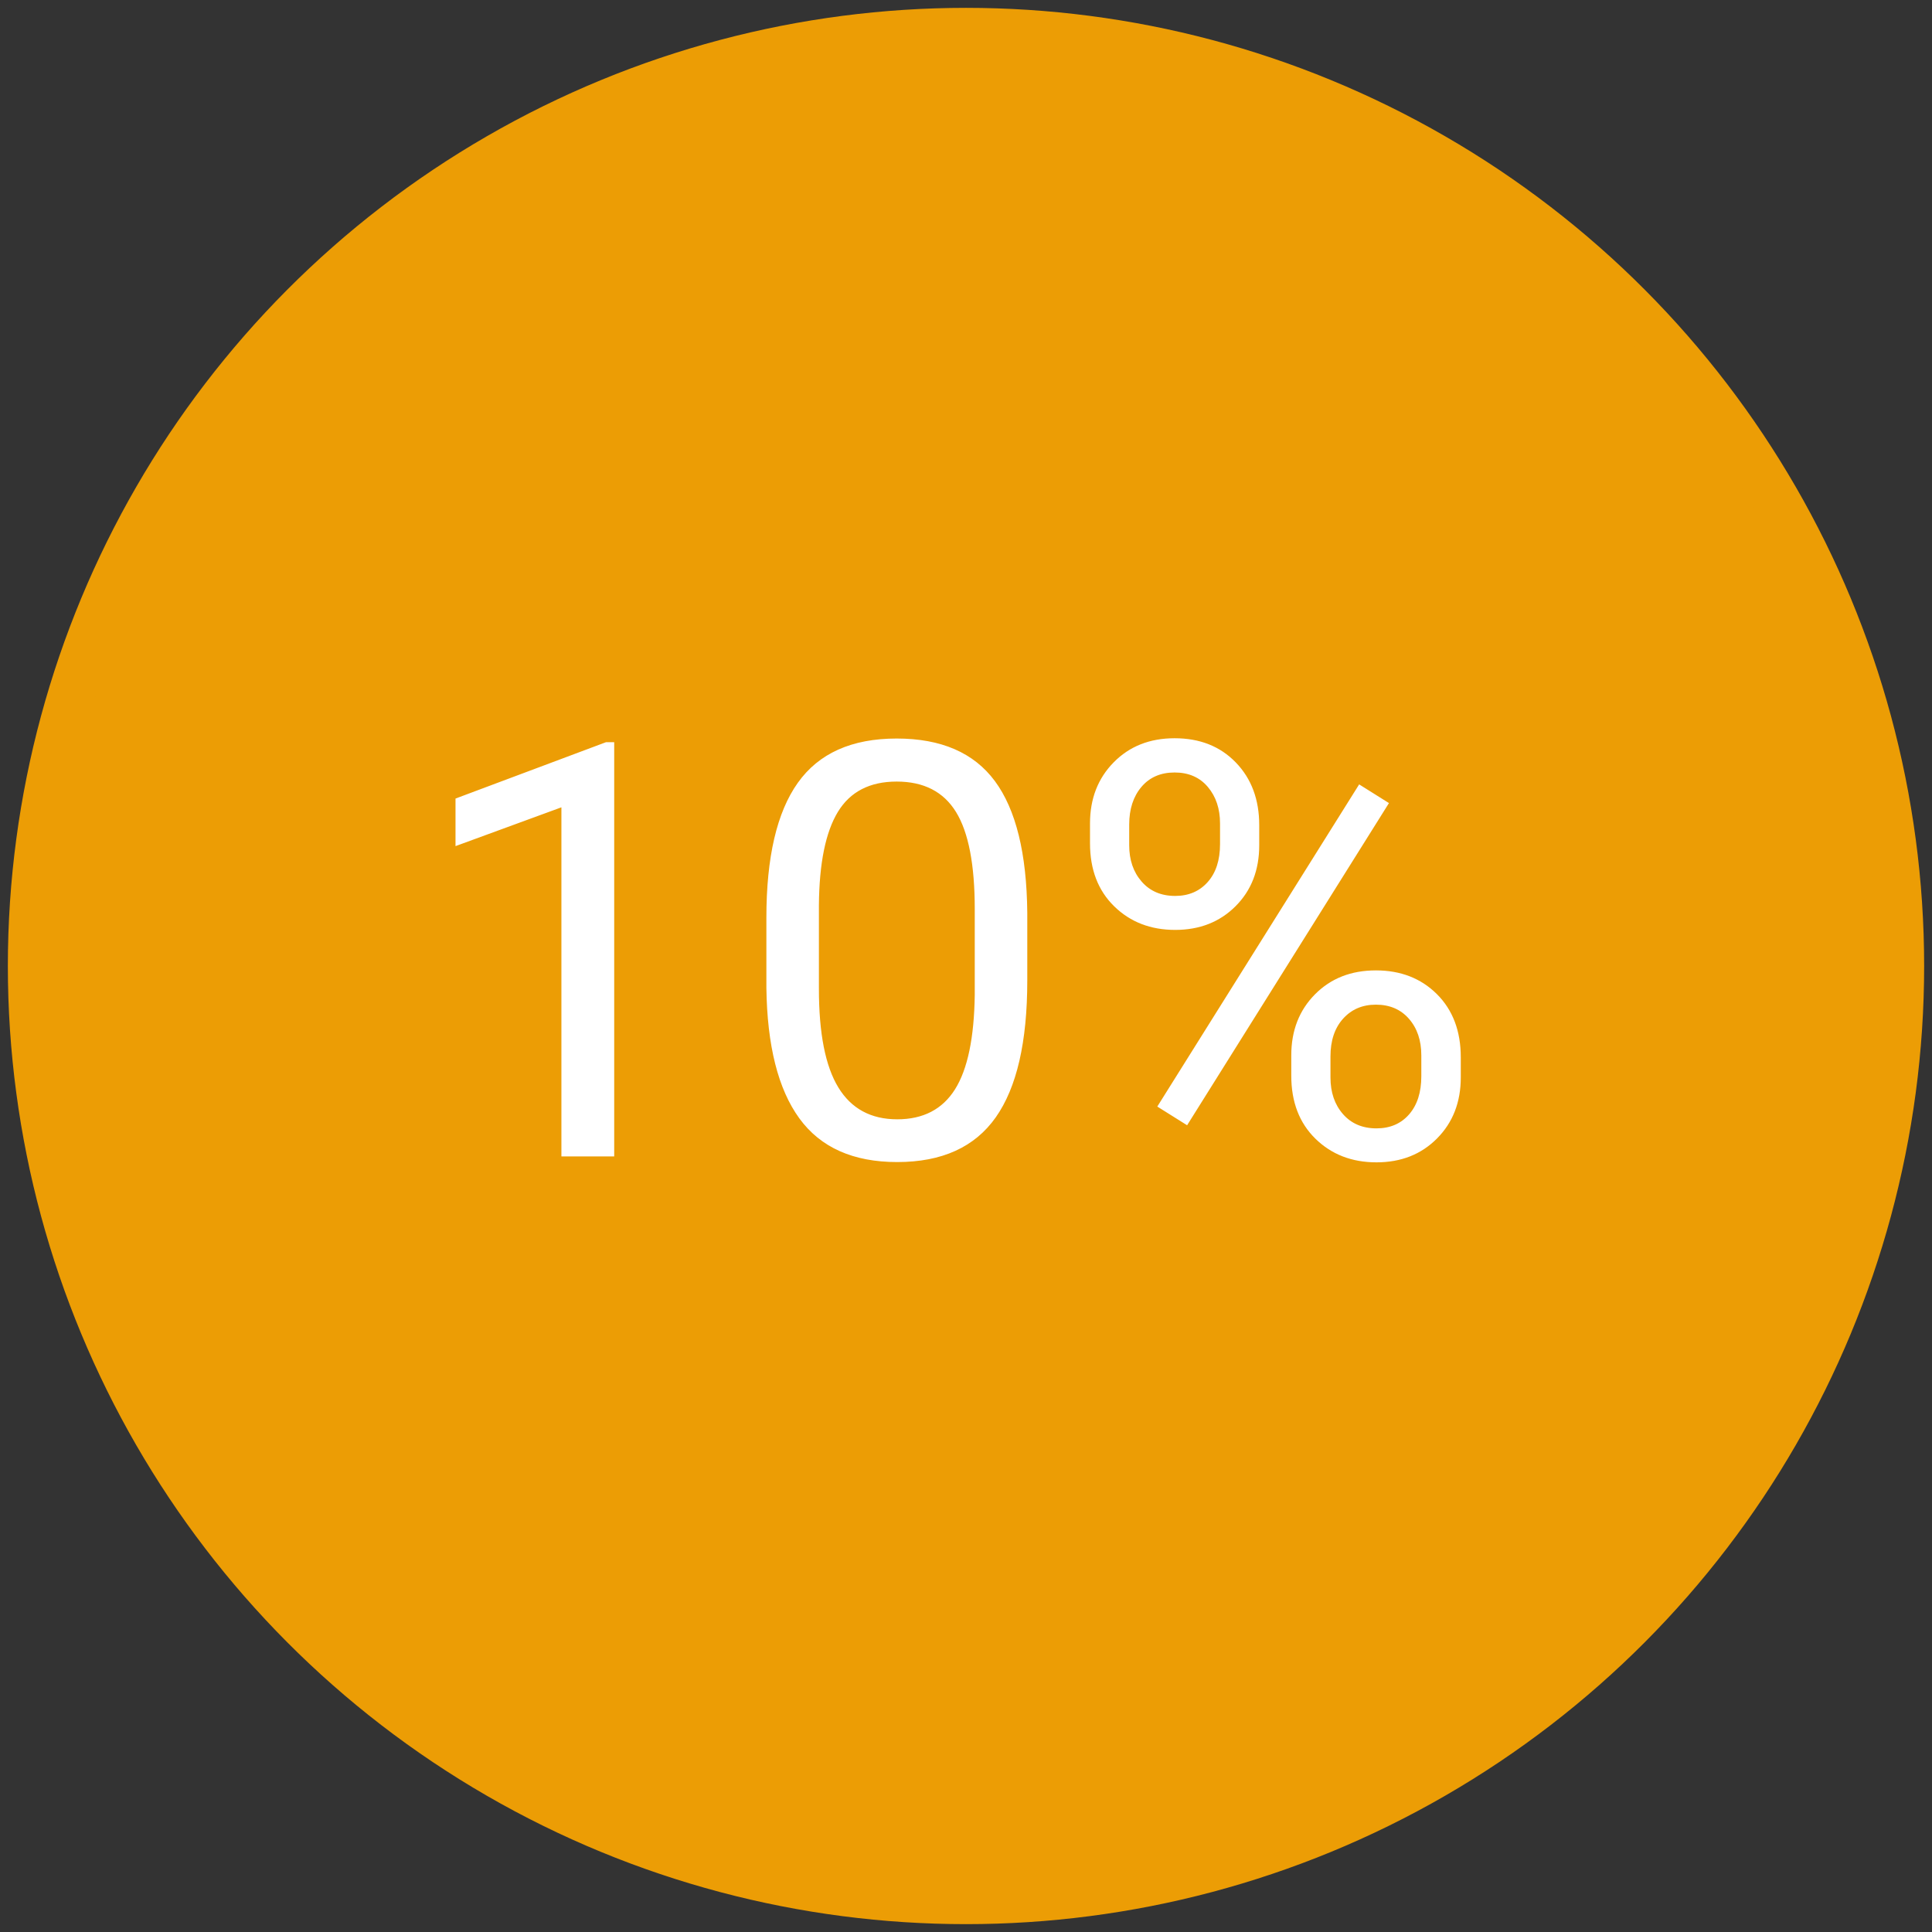
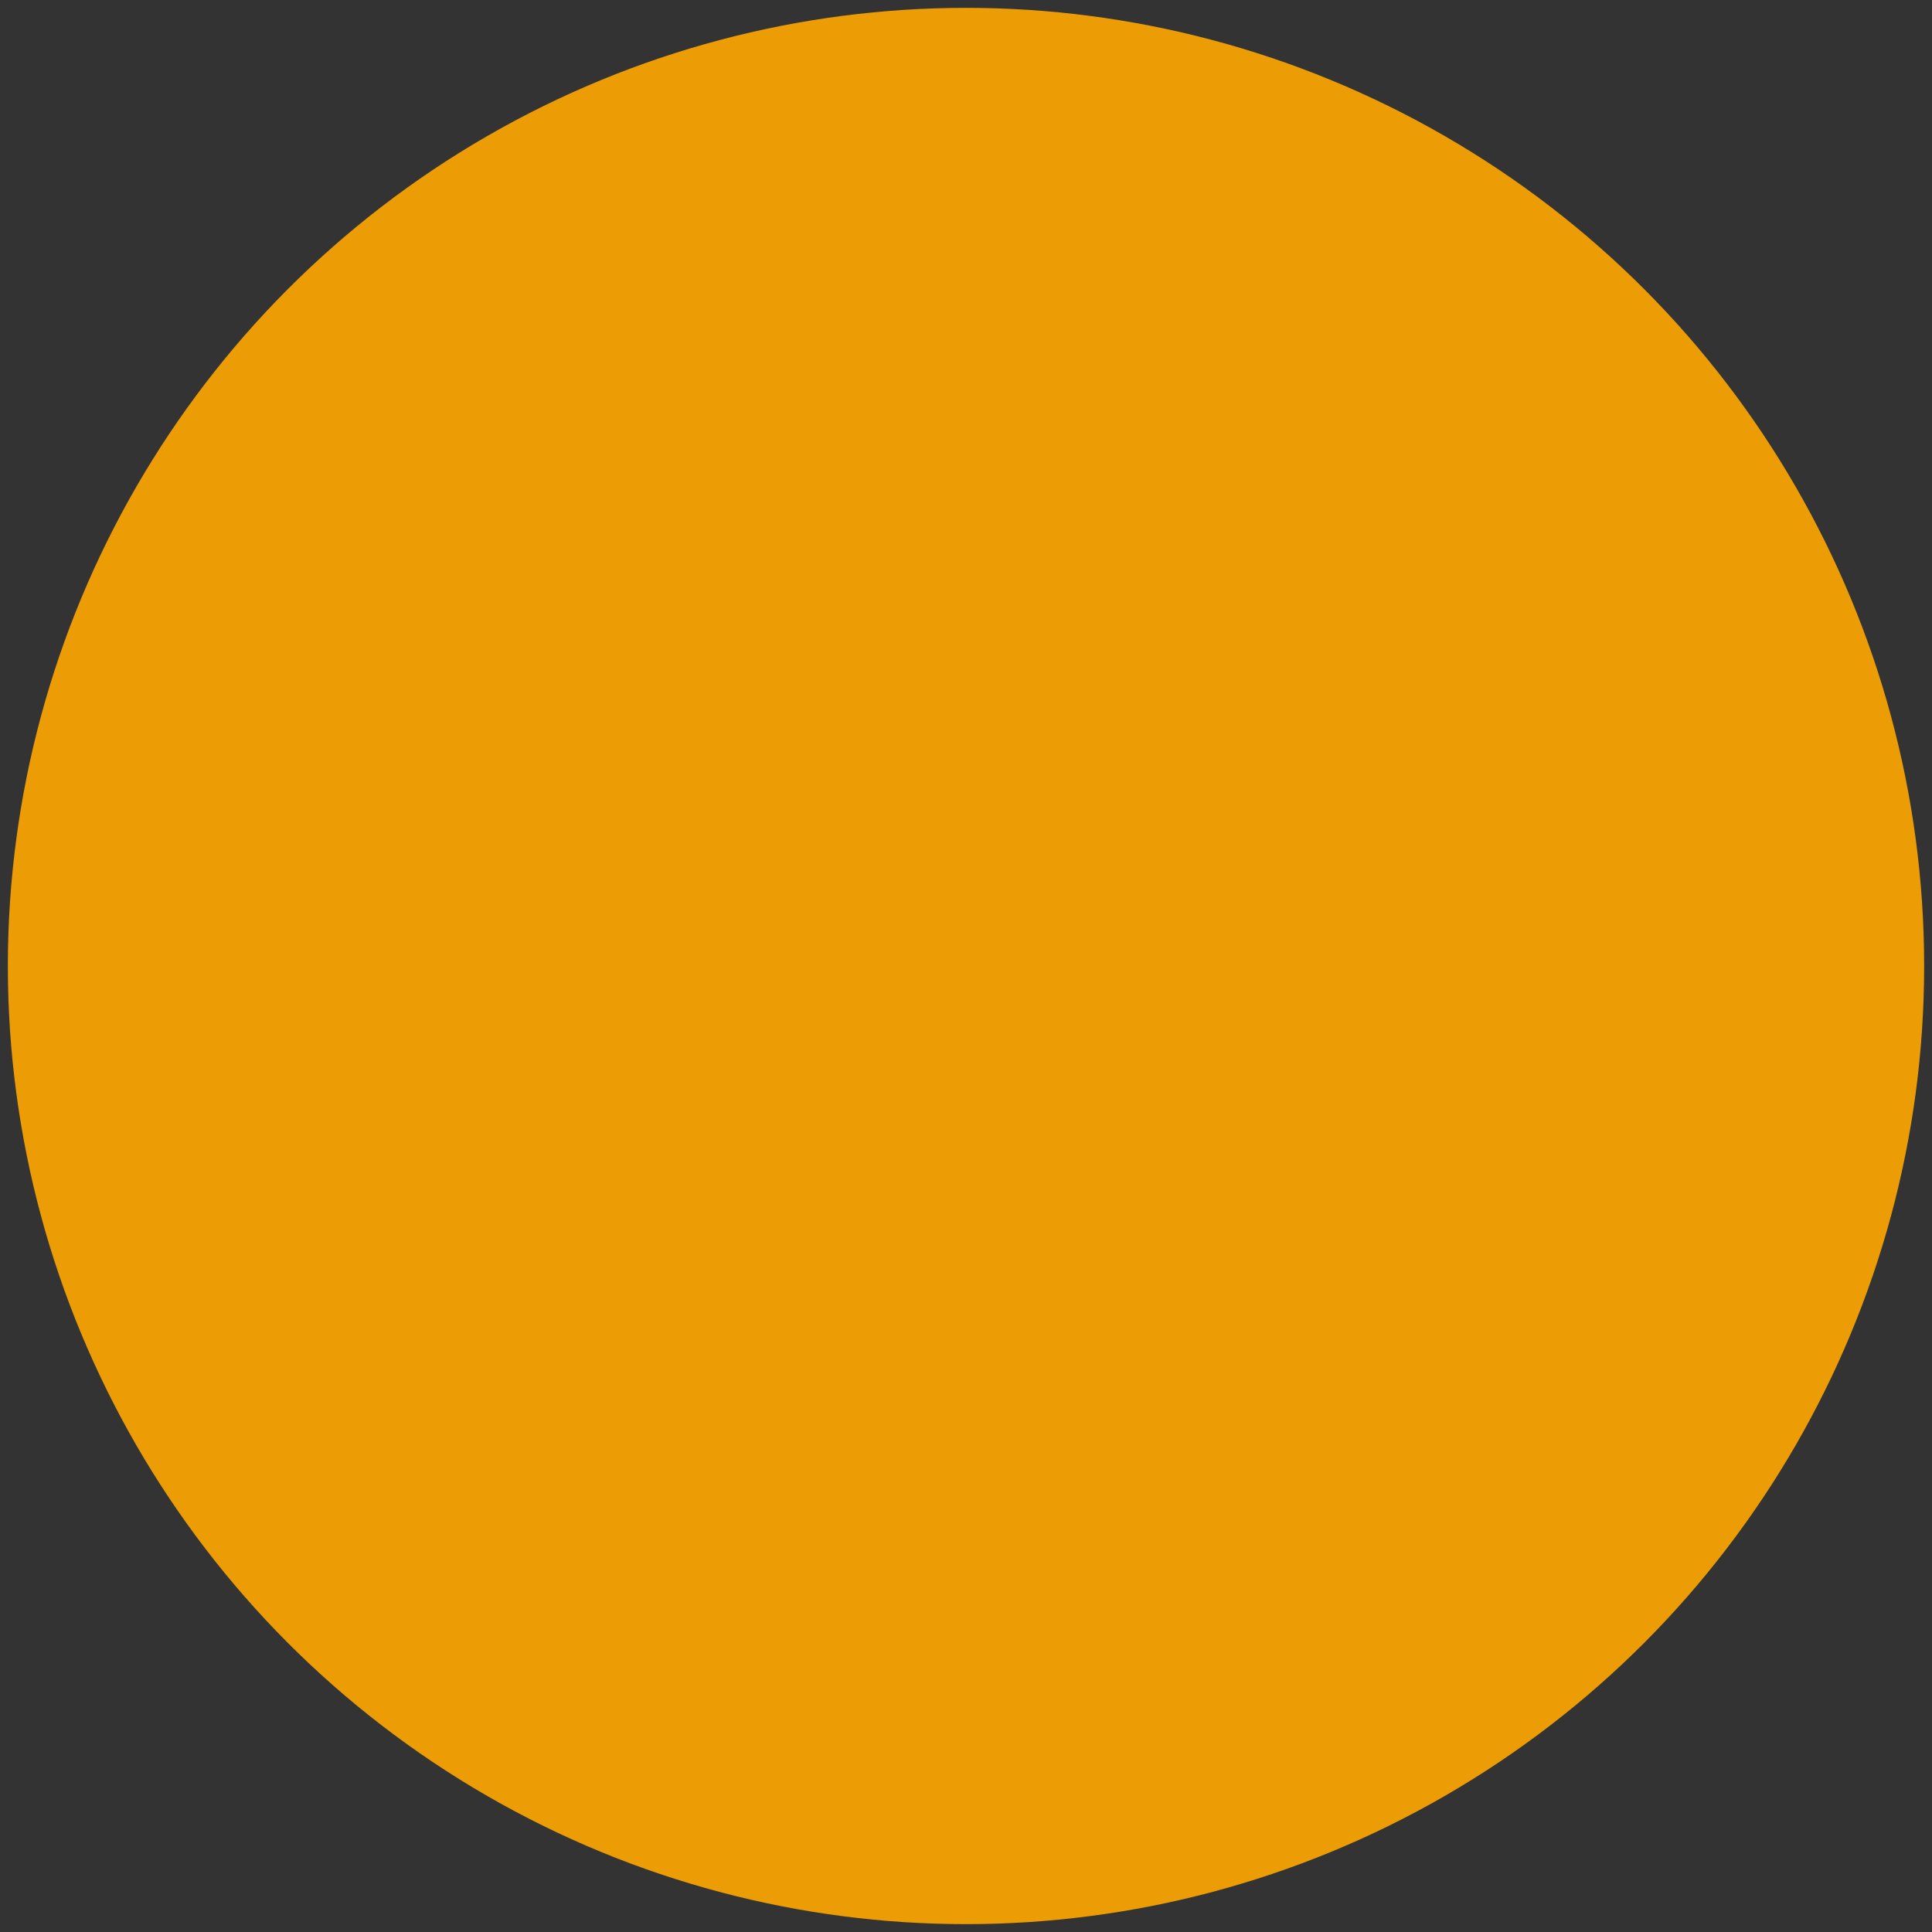
<svg xmlns="http://www.w3.org/2000/svg" width="123" height="123" viewBox="0 0 123 123">
  <rect x="0" y="0" width="123" height="123" fill="#333333" stroke="none" />
  <g fill="none" fill-rule="evenodd" transform="translate(2 2)">
    <circle cx="59.5" cy="59.5" r="59.5" fill="#EC9D05" stroke="#EC9D05" stroke-width="3" />
-     <path fill="#FFF" fill-rule="nonzero" d="M37.103 71.621V45.252h-.524L27 48.84v3.028l6.742-2.47v22.224h3.361zm18.02.361c2.844 0 4.934-.95 6.272-2.848 1.337-1.898 2.006-4.8 2.006-8.705v-4.326c-.036-3.773-.723-6.564-2.06-8.372-1.338-1.809-3.422-2.713-6.254-2.713-2.856 0-4.952.937-6.29 2.812-1.337 1.874-2.006 4.74-2.006 8.597v4.452c.048 3.69.747 6.462 2.097 8.318 1.35 1.857 3.428 2.785 6.235 2.785zm0-2.722c-1.675 0-2.925-.676-3.75-2.027-.826-1.352-1.238-3.446-1.238-6.282v-5.335c.024-2.667.427-4.644 1.21-5.93.784-1.285 2.031-1.928 3.742-1.928 1.723 0 2.982.646 3.777 1.937.796 1.292 1.193 3.35 1.193 6.173v5.462c-.036 2.74-.455 4.746-1.256 6.02-.801 1.273-2.027 1.91-3.678 1.91zm17.695-12.058c1.554 0 2.834-.501 3.84-1.505 1.006-1.003 1.51-2.298 1.51-3.884v-1.28c0-1.634-.498-2.965-1.492-3.992C75.682 45.514 74.384 45 72.781 45c-1.578 0-2.87.51-3.876 1.532-1.007 1.021-1.51 2.32-1.51 3.893v1.262c0 1.67.512 3.007 1.537 4.01 1.024 1.004 2.32 1.505 3.886 1.505zm0-2.163c-.892 0-1.603-.303-2.133-.91s-.795-1.379-.795-2.316v-1.316c0-.985.259-1.784.777-2.397.518-.613 1.223-.92 2.114-.92.892 0 1.597.307 2.115.92.518.613.777 1.388.777 2.325v1.316c0 1.021-.262 1.826-.786 2.415s-1.214.883-2.07.883zm.759 14.6l12.85-20.511-1.897-1.19-12.851 20.511 1.898 1.19zM85.632 72c1.566 0 2.853-.508 3.859-1.523C90.497 69.462 91 68.167 91 66.593v-1.28c0-1.67-.506-3.01-1.518-4.02-1.012-1.009-2.308-1.513-3.886-1.513-1.579 0-2.87.507-3.877 1.523-1.006 1.015-1.51 2.31-1.51 3.884v1.298c0 1.67.513 3.007 1.537 4.01C82.77 71.498 84.066 72 85.632 72zm0-2.163c-.892 0-1.603-.303-2.133-.91s-.795-1.385-.795-2.334v-1.334c0-1.01.268-1.811.804-2.406.537-.595 1.232-.892 2.088-.892.88 0 1.581.3 2.105.9.525.602.787 1.377.787 2.326v1.334c0 1.021-.26 1.83-.777 2.424-.519.595-1.211.892-2.079.892z" />
  </g>
</svg>